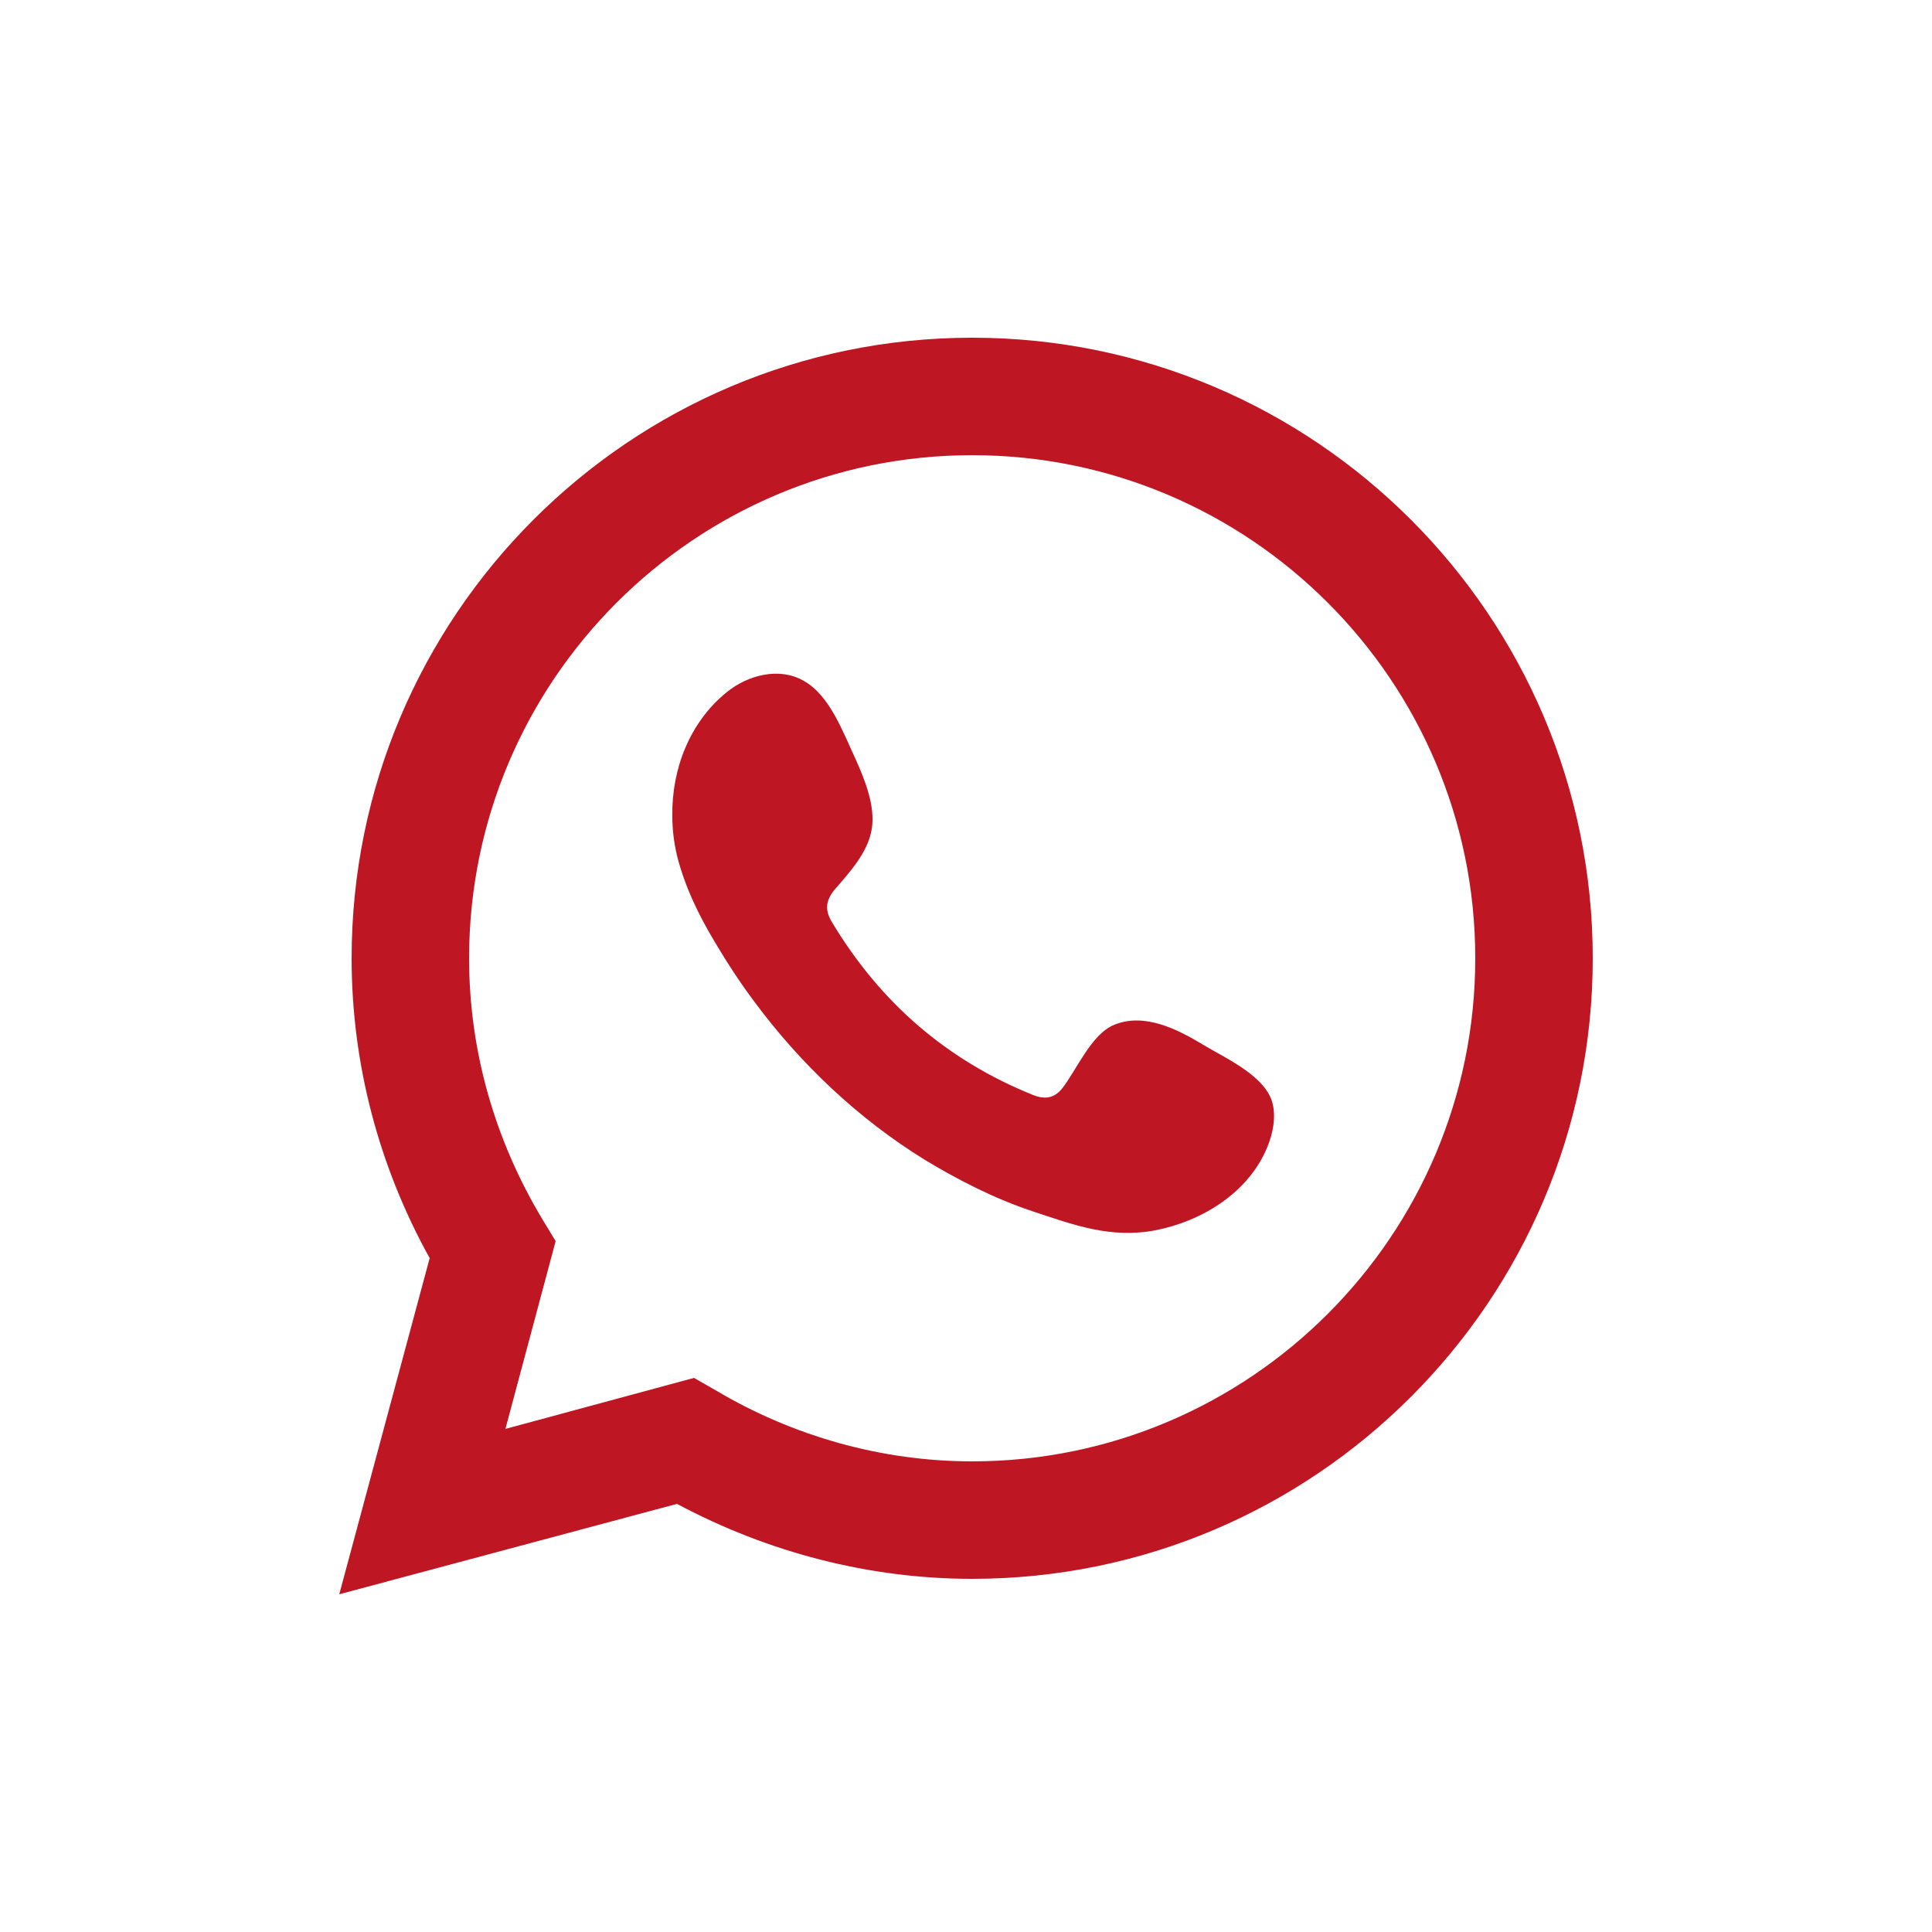
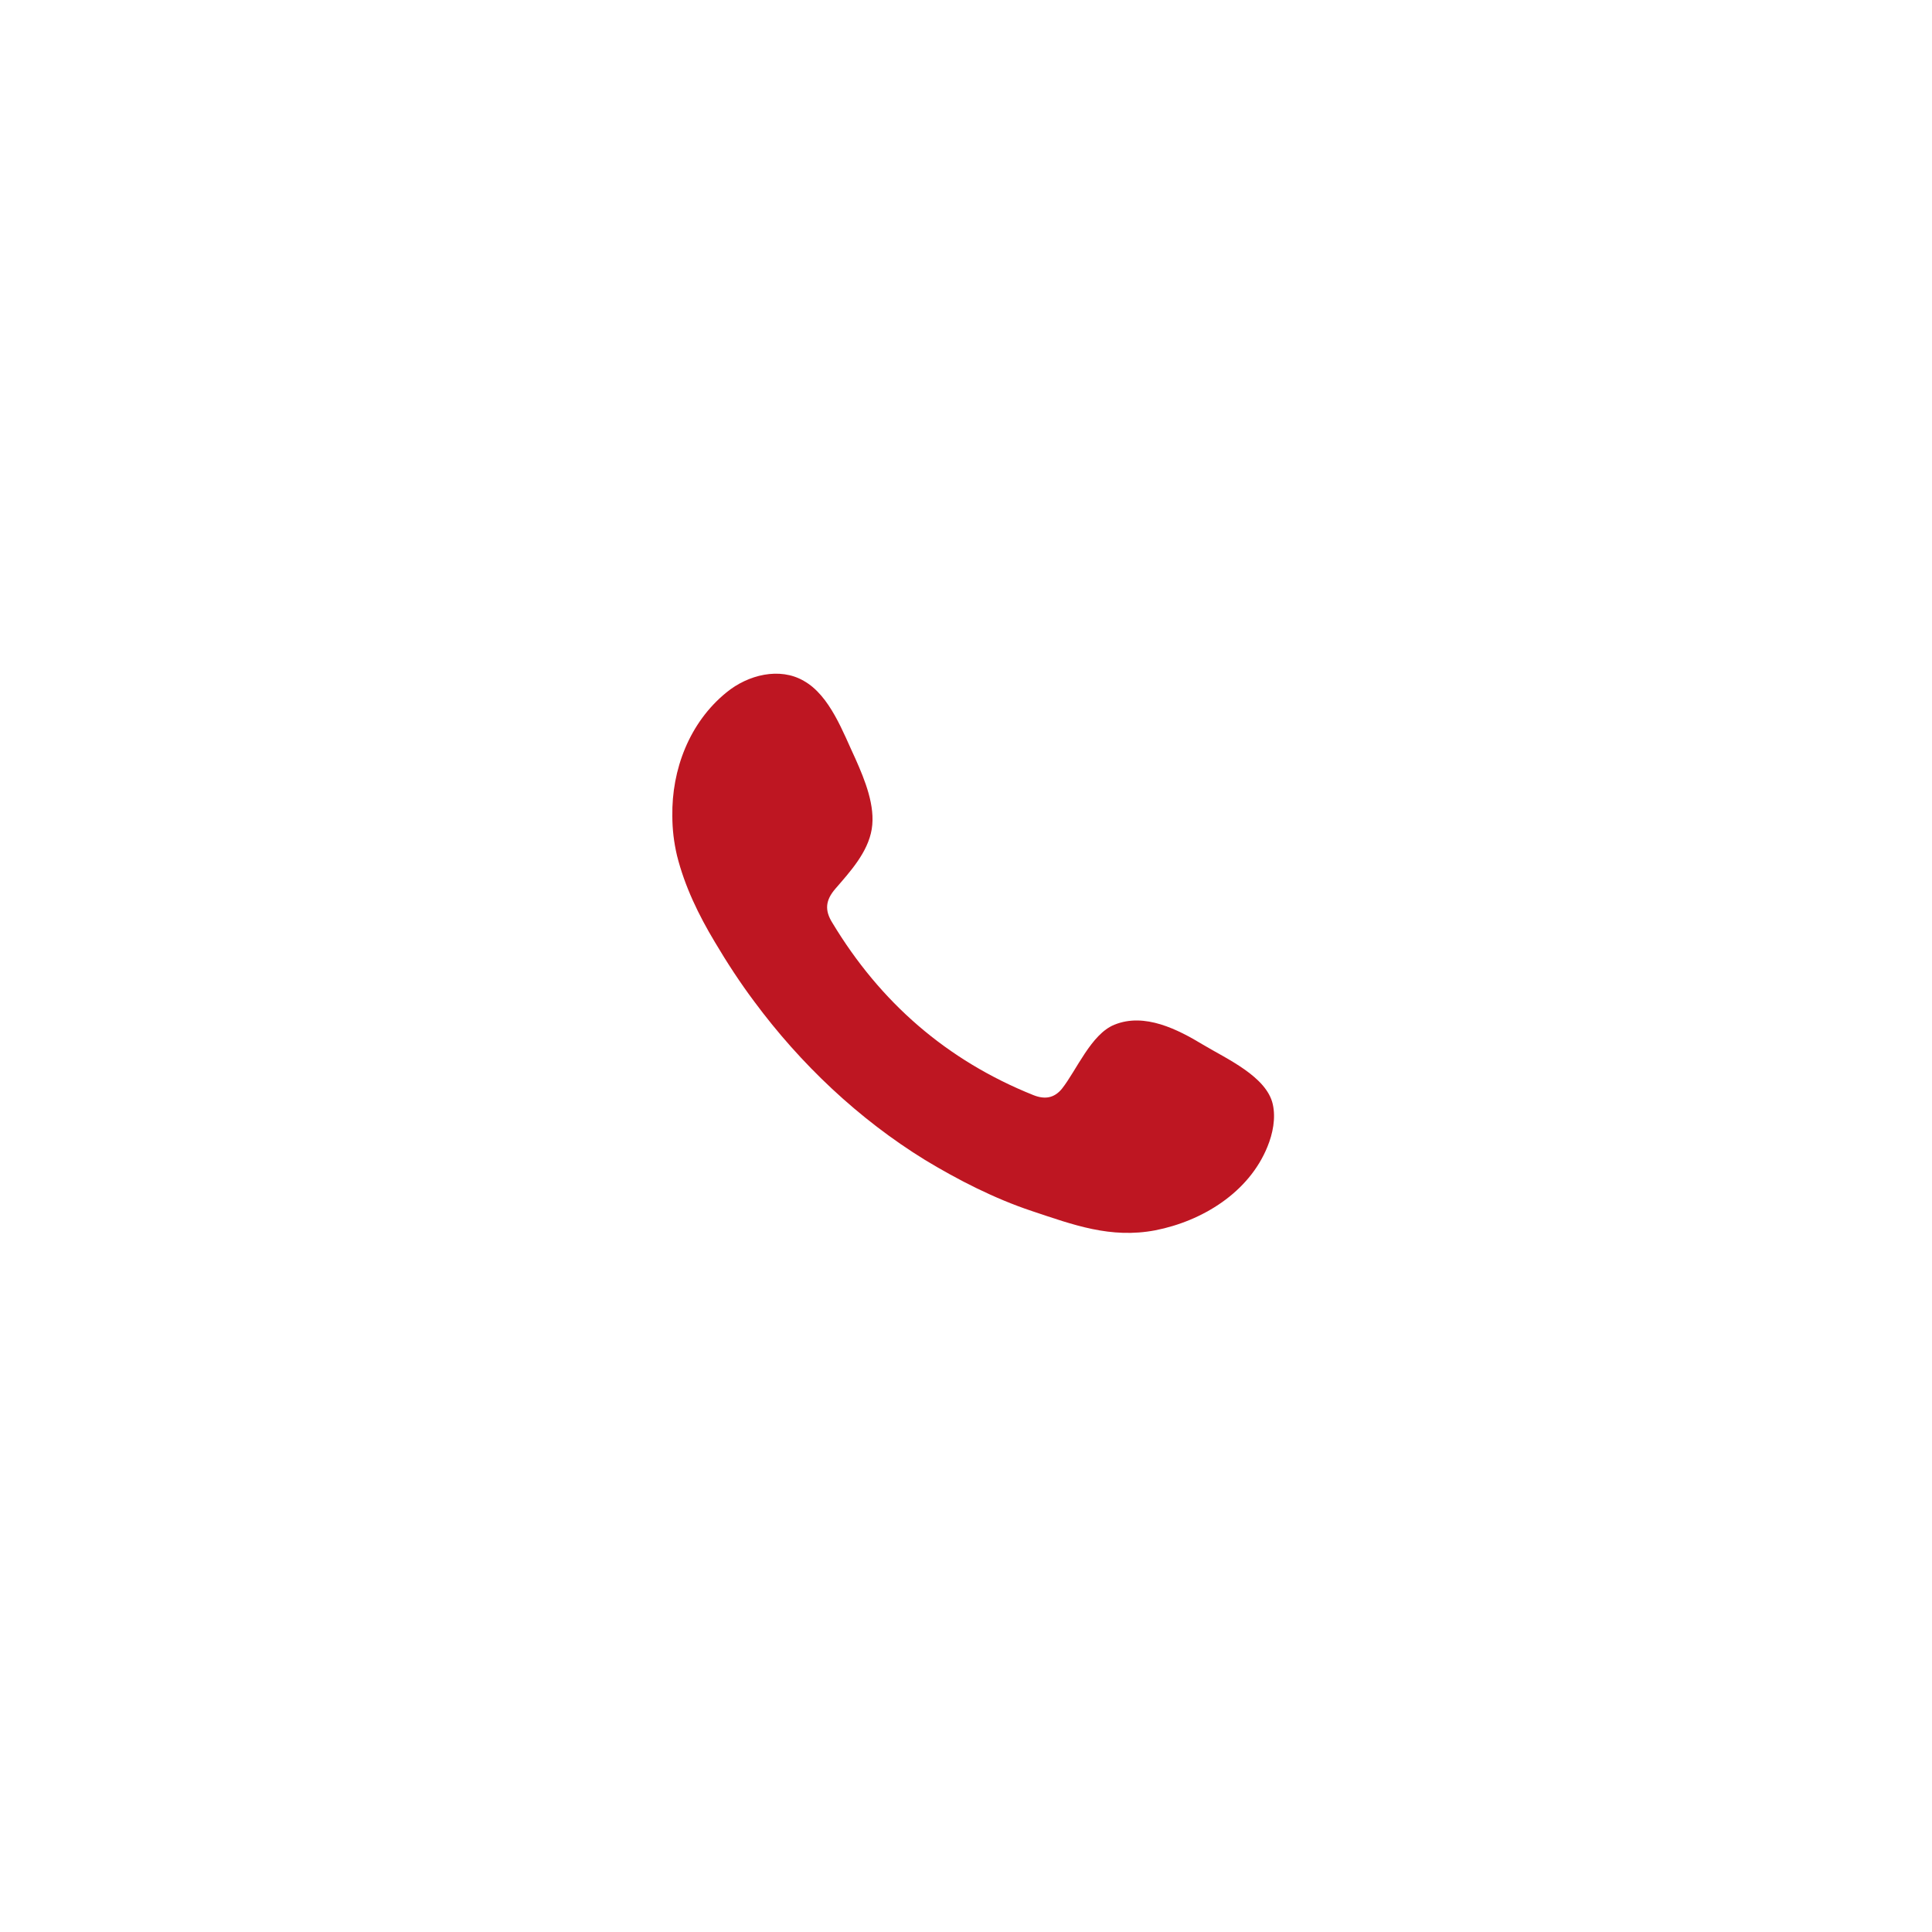
<svg xmlns="http://www.w3.org/2000/svg" version="1.1" id="Capa_1" x="0px" y="0px" viewBox="0 0 250 250" style="enable-background:new 0 0 250 250;" xml:space="preserve">
  <style type="text/css">
	.st0{fill:#BE1622;}
</style>
  <g id="XMLID_80_">
-     <path id="XMLID_82_" class="st0" d="M43.9,206.3l11.7-43.5C49,150.9,45.5,137.6,45.5,124c0-44.3,36-80.3,80.3-80.3   s80.3,36,80.3,80.3s-36,80.3-80.3,80.3c-13.3,0-26.4-3.4-38.2-9.7L43.9,206.3z M89.8,178.3l2.8,1.6c10.1,6,21.6,9.2,33.2,9.2   c35.9,0,65.1-29.2,65.1-65.1s-29.2-65.1-65.1-65.1S60.7,88.1,60.7,124c0,11.9,3.3,23.5,9.5,33.8l1.7,2.8l-6.5,24.3L89.8,178.3z" />
    <path id="XMLID_81_" class="st0" d="M155.7,135.2c-3.3-2-7.6-4.2-11.5-2.6c-3,1.2-4.9,5.9-6.8,8.3c-1,1.2-2.2,1.4-3.7,0.8   c-11.2-4.5-19.8-12-26-22.3c-1-1.6-0.9-2.9,0.4-4.4c1.9-2.2,4.2-4.7,4.7-7.7s-0.9-6.4-2.1-9.1c-1.6-3.4-3.3-8.2-6.7-10.1   c-3.1-1.8-7.2-0.8-10,1.5c-4.8,3.9-7.1,10-7,16c0,1.7,0.2,3.4,0.6,5.1c1,4,2.8,7.7,4.9,11.2c1.6,2.7,3.3,5.3,5.1,7.7   c6,8.1,13.5,15.2,22.1,20.5c4.3,2.6,9,5,13.8,6.6c5.4,1.8,10.2,3.6,16,2.5c6.1-1.2,12.1-4.9,14.5-10.8c0.7-1.7,1.1-3.7,0.7-5.5   C163.9,139.3,158.7,137,155.7,135.2z" />
  </g>
</svg>